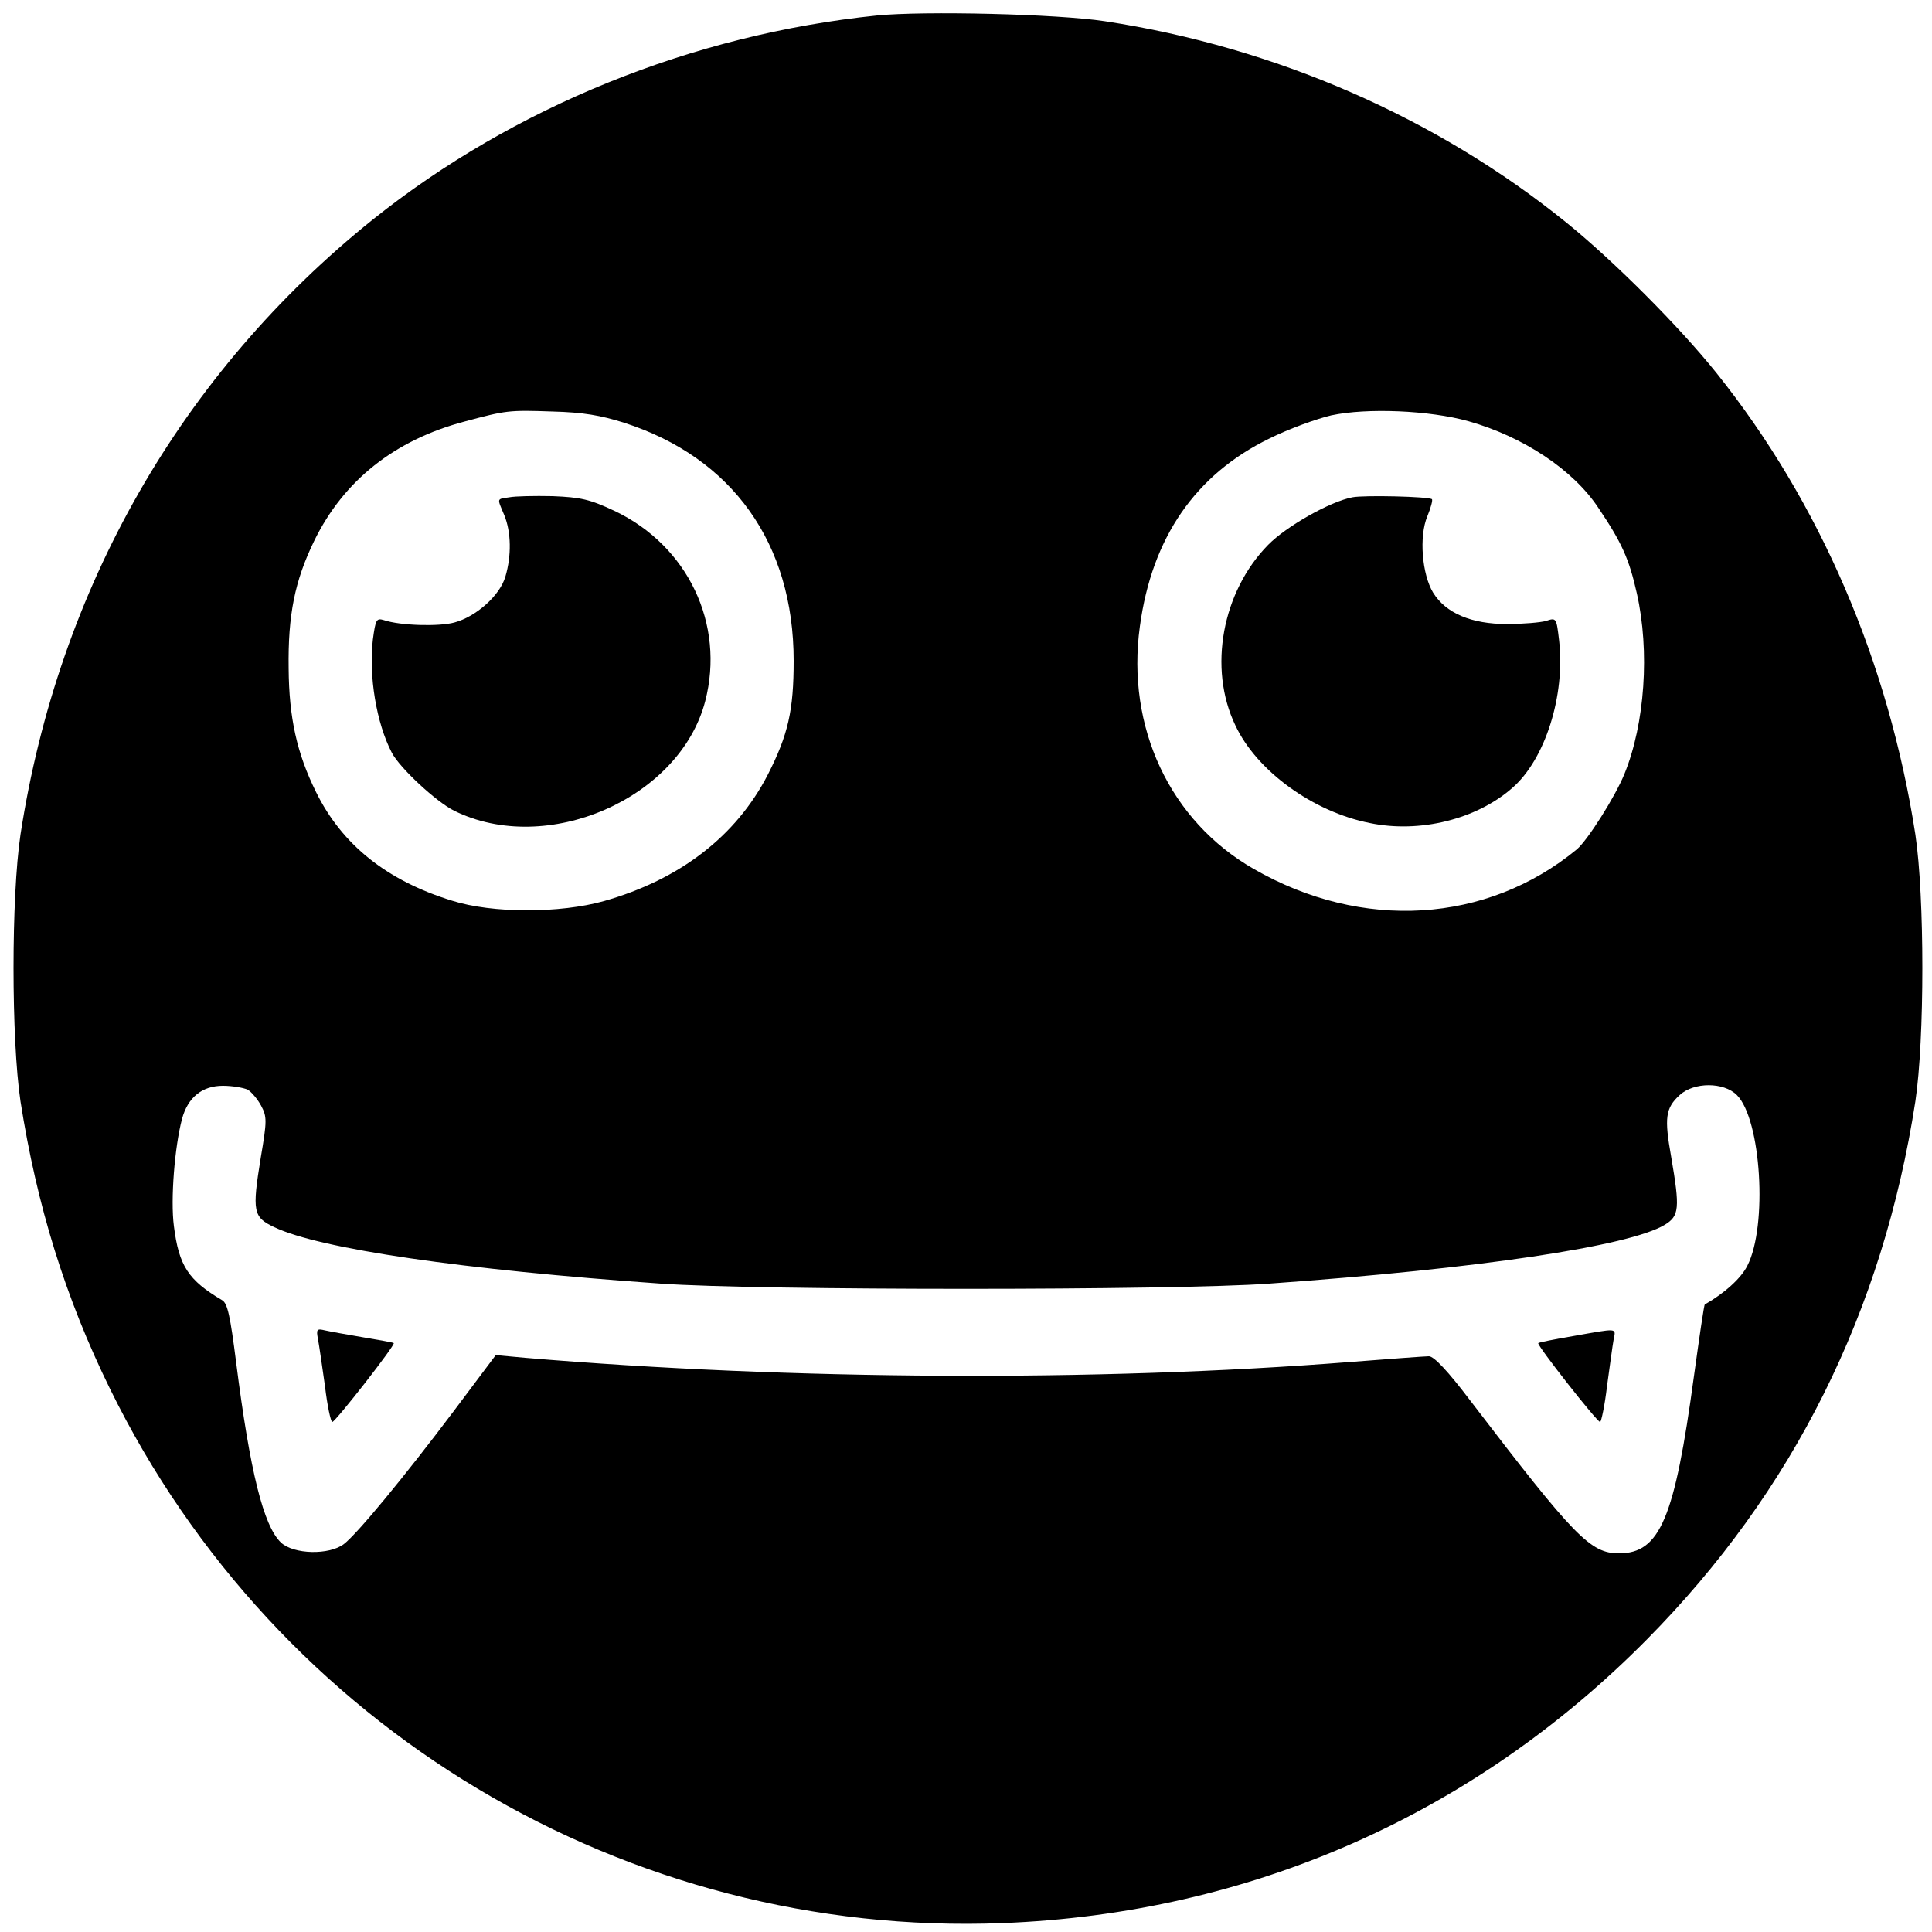
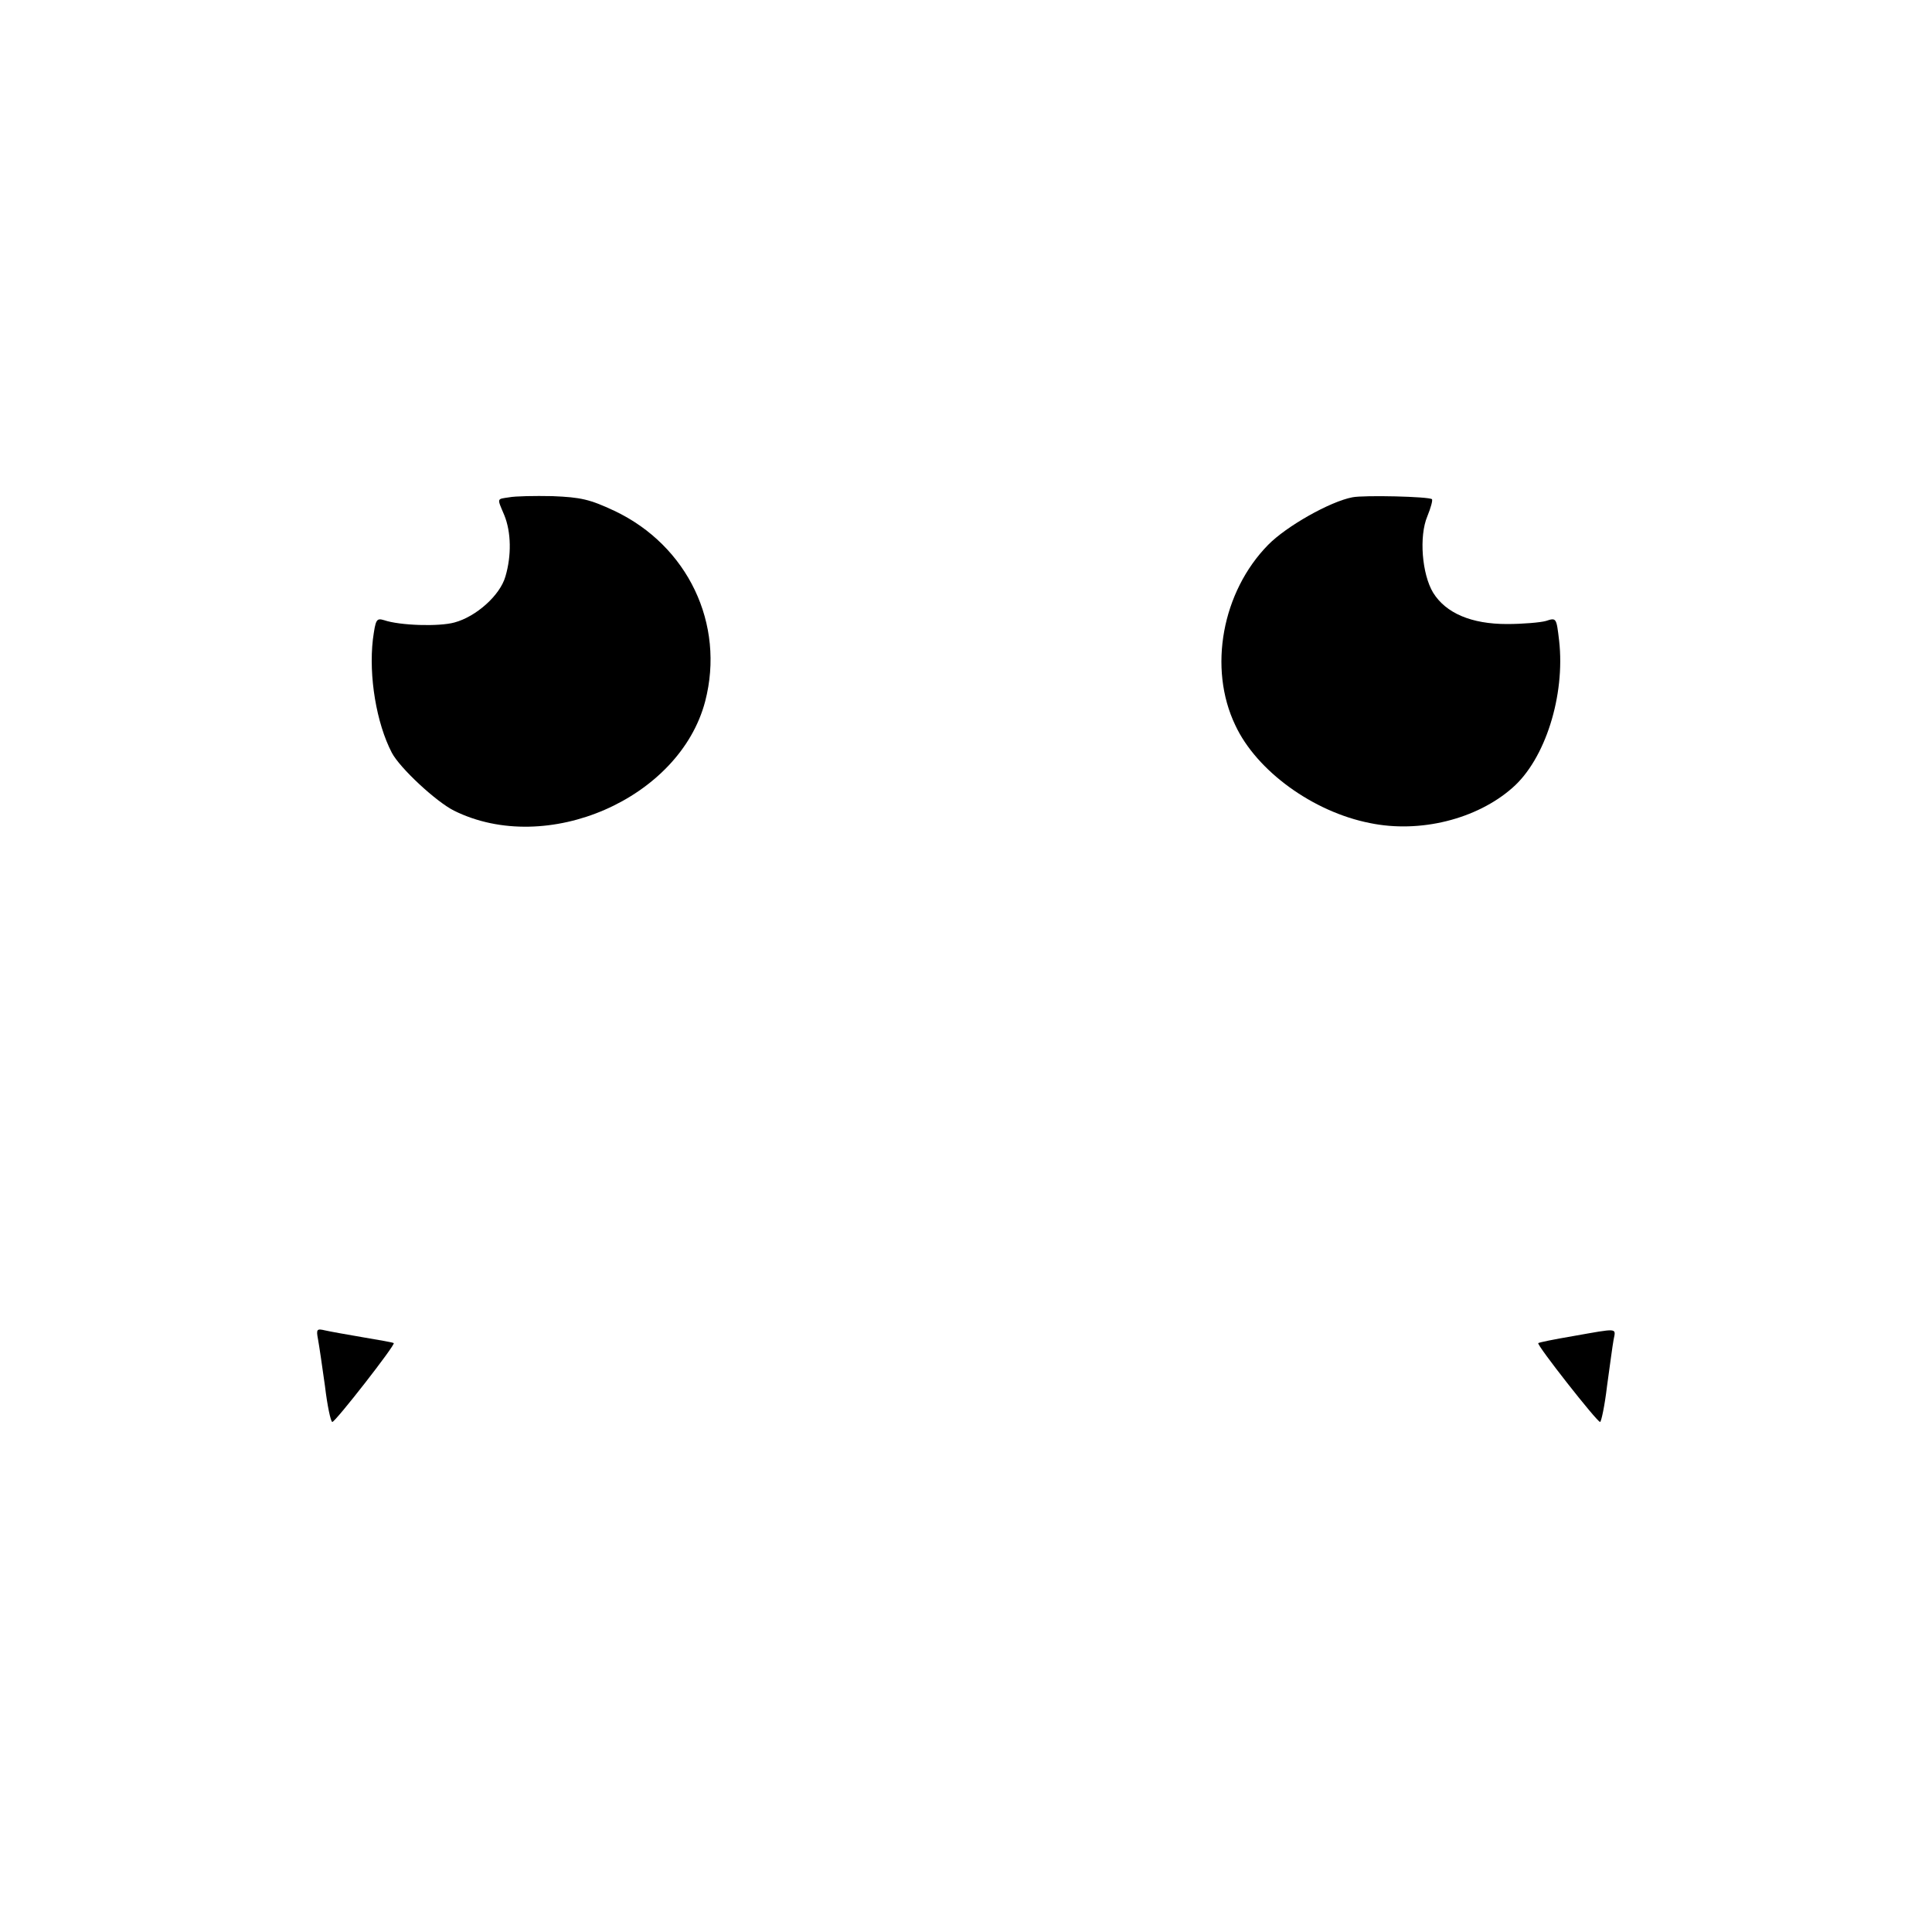
<svg xmlns="http://www.w3.org/2000/svg" version="1.0" width="500pt" height="500pt" viewBox="0 0 500 500" preserveAspectRatio="xMidYMid meet">
  <g transform="translate(0,500) scale(0.1,-0.1)" fill="#000000" stroke="none">
-     <path d="M2270 4960 c-478 -49 -941 -237 -1305 -528 -495 -397 -814 -954 -912 -1592 -24 -161 -24 -529 0 -690 42 -269 116 -509 232 -745 431 -878 1337 -1420 2310 -1382 640 25 1218 280 1667 734 379 383 611 849 695 1393 24 161 24 529 0 690 -69 446 -247 860 -515 1195 -97 121 -265 289 -387 388 -337 273 -755 455 -1195 522 -124 19 -468 27 -590 15z m-655 -1054 c280 -90 439 -312 439 -616 0 -128 -14 -191 -67 -295 -82 -159 -227 -271 -424 -327 -114 -32 -289 -32 -393 1 -169 52 -285 145 -352 281 -50 101 -70 193 -71 320 -2 139 16 227 66 330 76 156 208 261 389 309 108 29 114 30 228 26 79 -2 125 -10 185 -29z m2185 4 c142 -40 272 -126 337 -225 60 -89 79 -131 99 -220 34 -150 21 -338 -32 -468 -24 -59 -95 -171 -123 -195 -233 -192 -556 -212 -836 -51 -217 124 -331 367 -295 628 31 230 144 393 335 486 50 25 122 51 160 60 93 20 255 13 355 -15z m-3159 -1730 c10 -6 26 -25 35 -42 15 -28 15 -39 -1 -133 -23 -141 -20 -155 35 -181 118 -56 486 -110 1000 -146 251 -18 1330 -18 1575 0 546 39 931 97 1023 152 38 23 40 42 17 176 -18 101 -15 126 22 160 37 34 114 34 148 0 63 -63 80 -339 27 -442 -16 -32 -59 -71 -110 -100 -2 -1 -14 -84 -28 -185 -50 -369 -88 -459 -194 -459 -74 0 -114 41 -384 394 -59 78 -95 116 -108 116 -10 0 -103 -7 -206 -15 -649 -51 -1447 -47 -2133 11 l-76 7 -108 -144 c-131 -174 -251 -319 -285 -345 -38 -29 -130 -27 -163 4 -45 43 -80 183 -116 467 -15 118 -22 152 -36 160 -88 52 -112 89 -125 192 -9 69 2 205 21 277 15 56 52 86 106 86 24 0 53 -5 64 -10z" />
    <path d="M1318 3713 c-33 -5 -32 -1 -13 -46 18 -44 19 -105 3 -159 -14 -49 -76 -104 -132 -119 -40 -11 -141 -8 -182 6 -20 6 -22 2 -29 -50 -11 -95 9 -216 49 -293 21 -40 115 -127 161 -150 240 -119 584 31 650 283 52 200 -45 403 -235 493 -64 30 -87 35 -160 38 -47 1 -97 0 -112 -3z" />
    <path d="M3500 3713 c-58 -11 -171 -75 -218 -123 -119 -121 -156 -319 -85 -467 55 -118 201 -224 348 -253 130 -27 277 10 369 91 85 74 137 239 121 381 -7 59 -7 60 -34 51 -14 -4 -60 -8 -101 -8 -92 0 -158 28 -191 81 -29 48 -37 146 -15 198 9 22 14 41 12 44 -7 7 -177 11 -206 5z" />
    <path d="M823 1534 c3 -16 11 -71 18 -121 6 -51 15 -93 19 -93 8 0 164 200 159 204 -2 2 -38 8 -79 15 -41 7 -86 15 -99 18 -21 5 -23 3 -18 -23z" />
    <path d="M4070 1542 c-47 -8 -87 -16 -89 -18 -5 -4 152 -204 160 -204 3 0 12 42 18 93 7 50 14 104 17 120 6 31 13 30 -106 9z" />
  </g>
</svg>